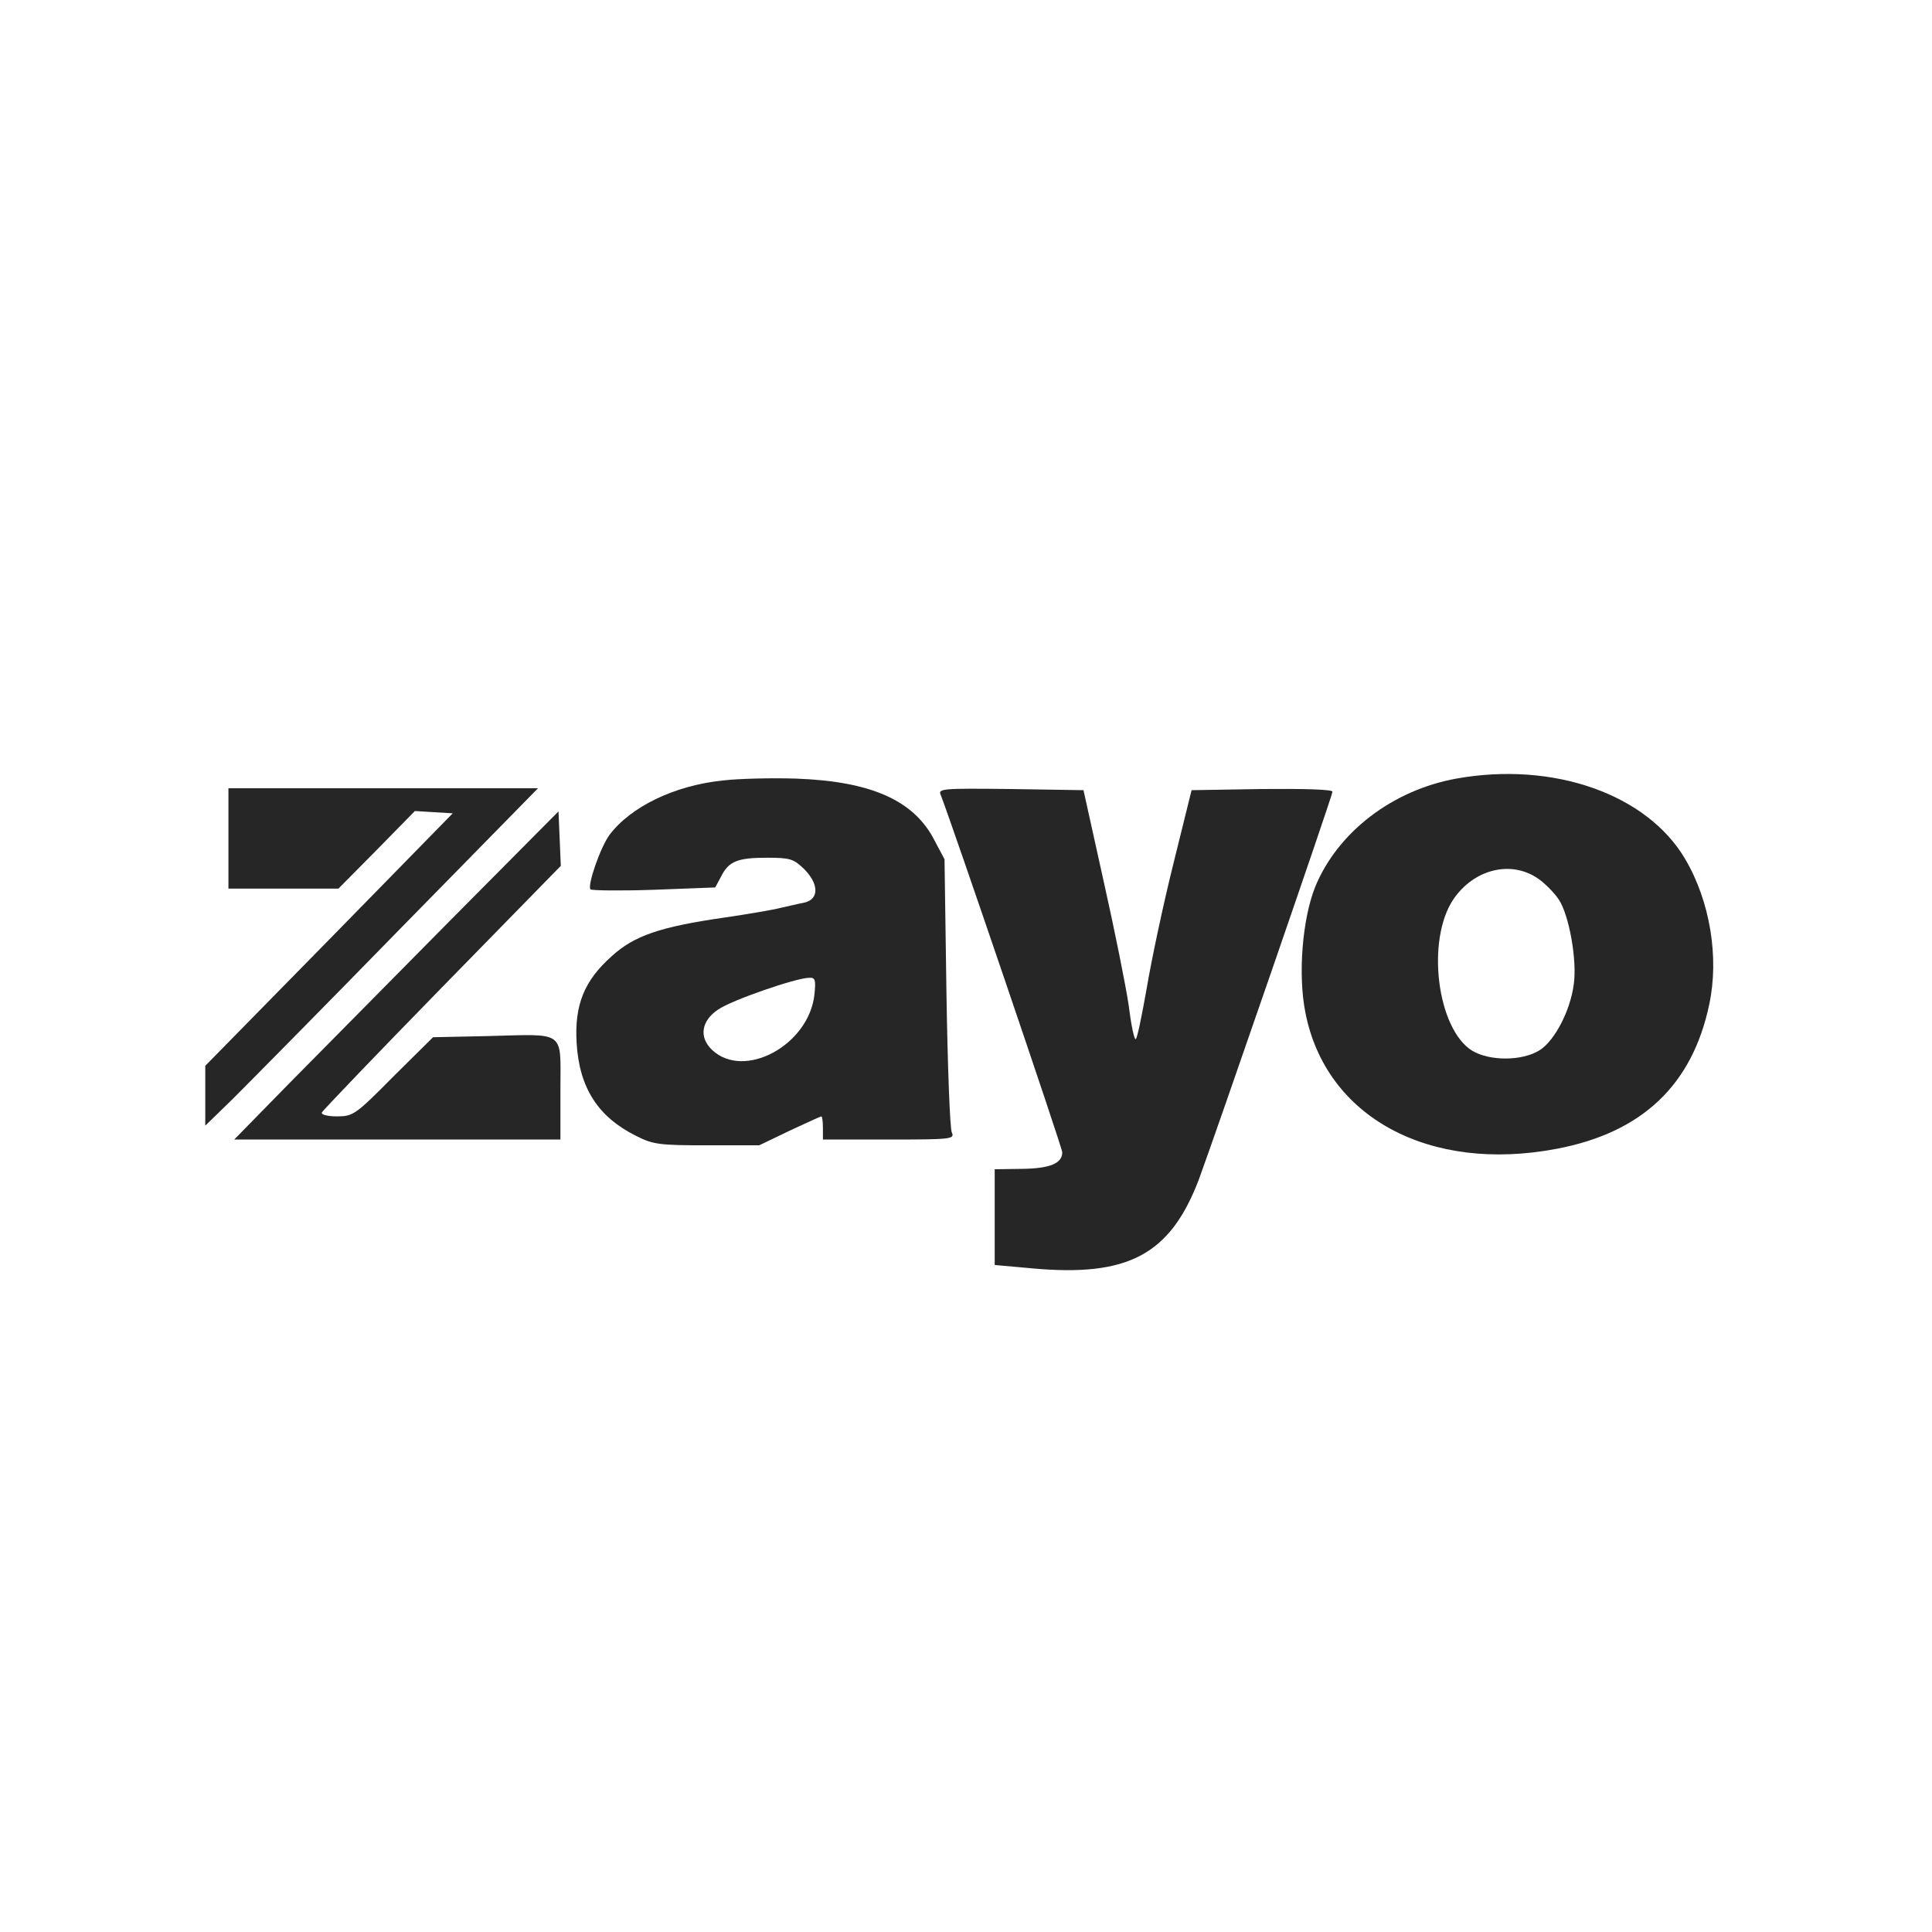
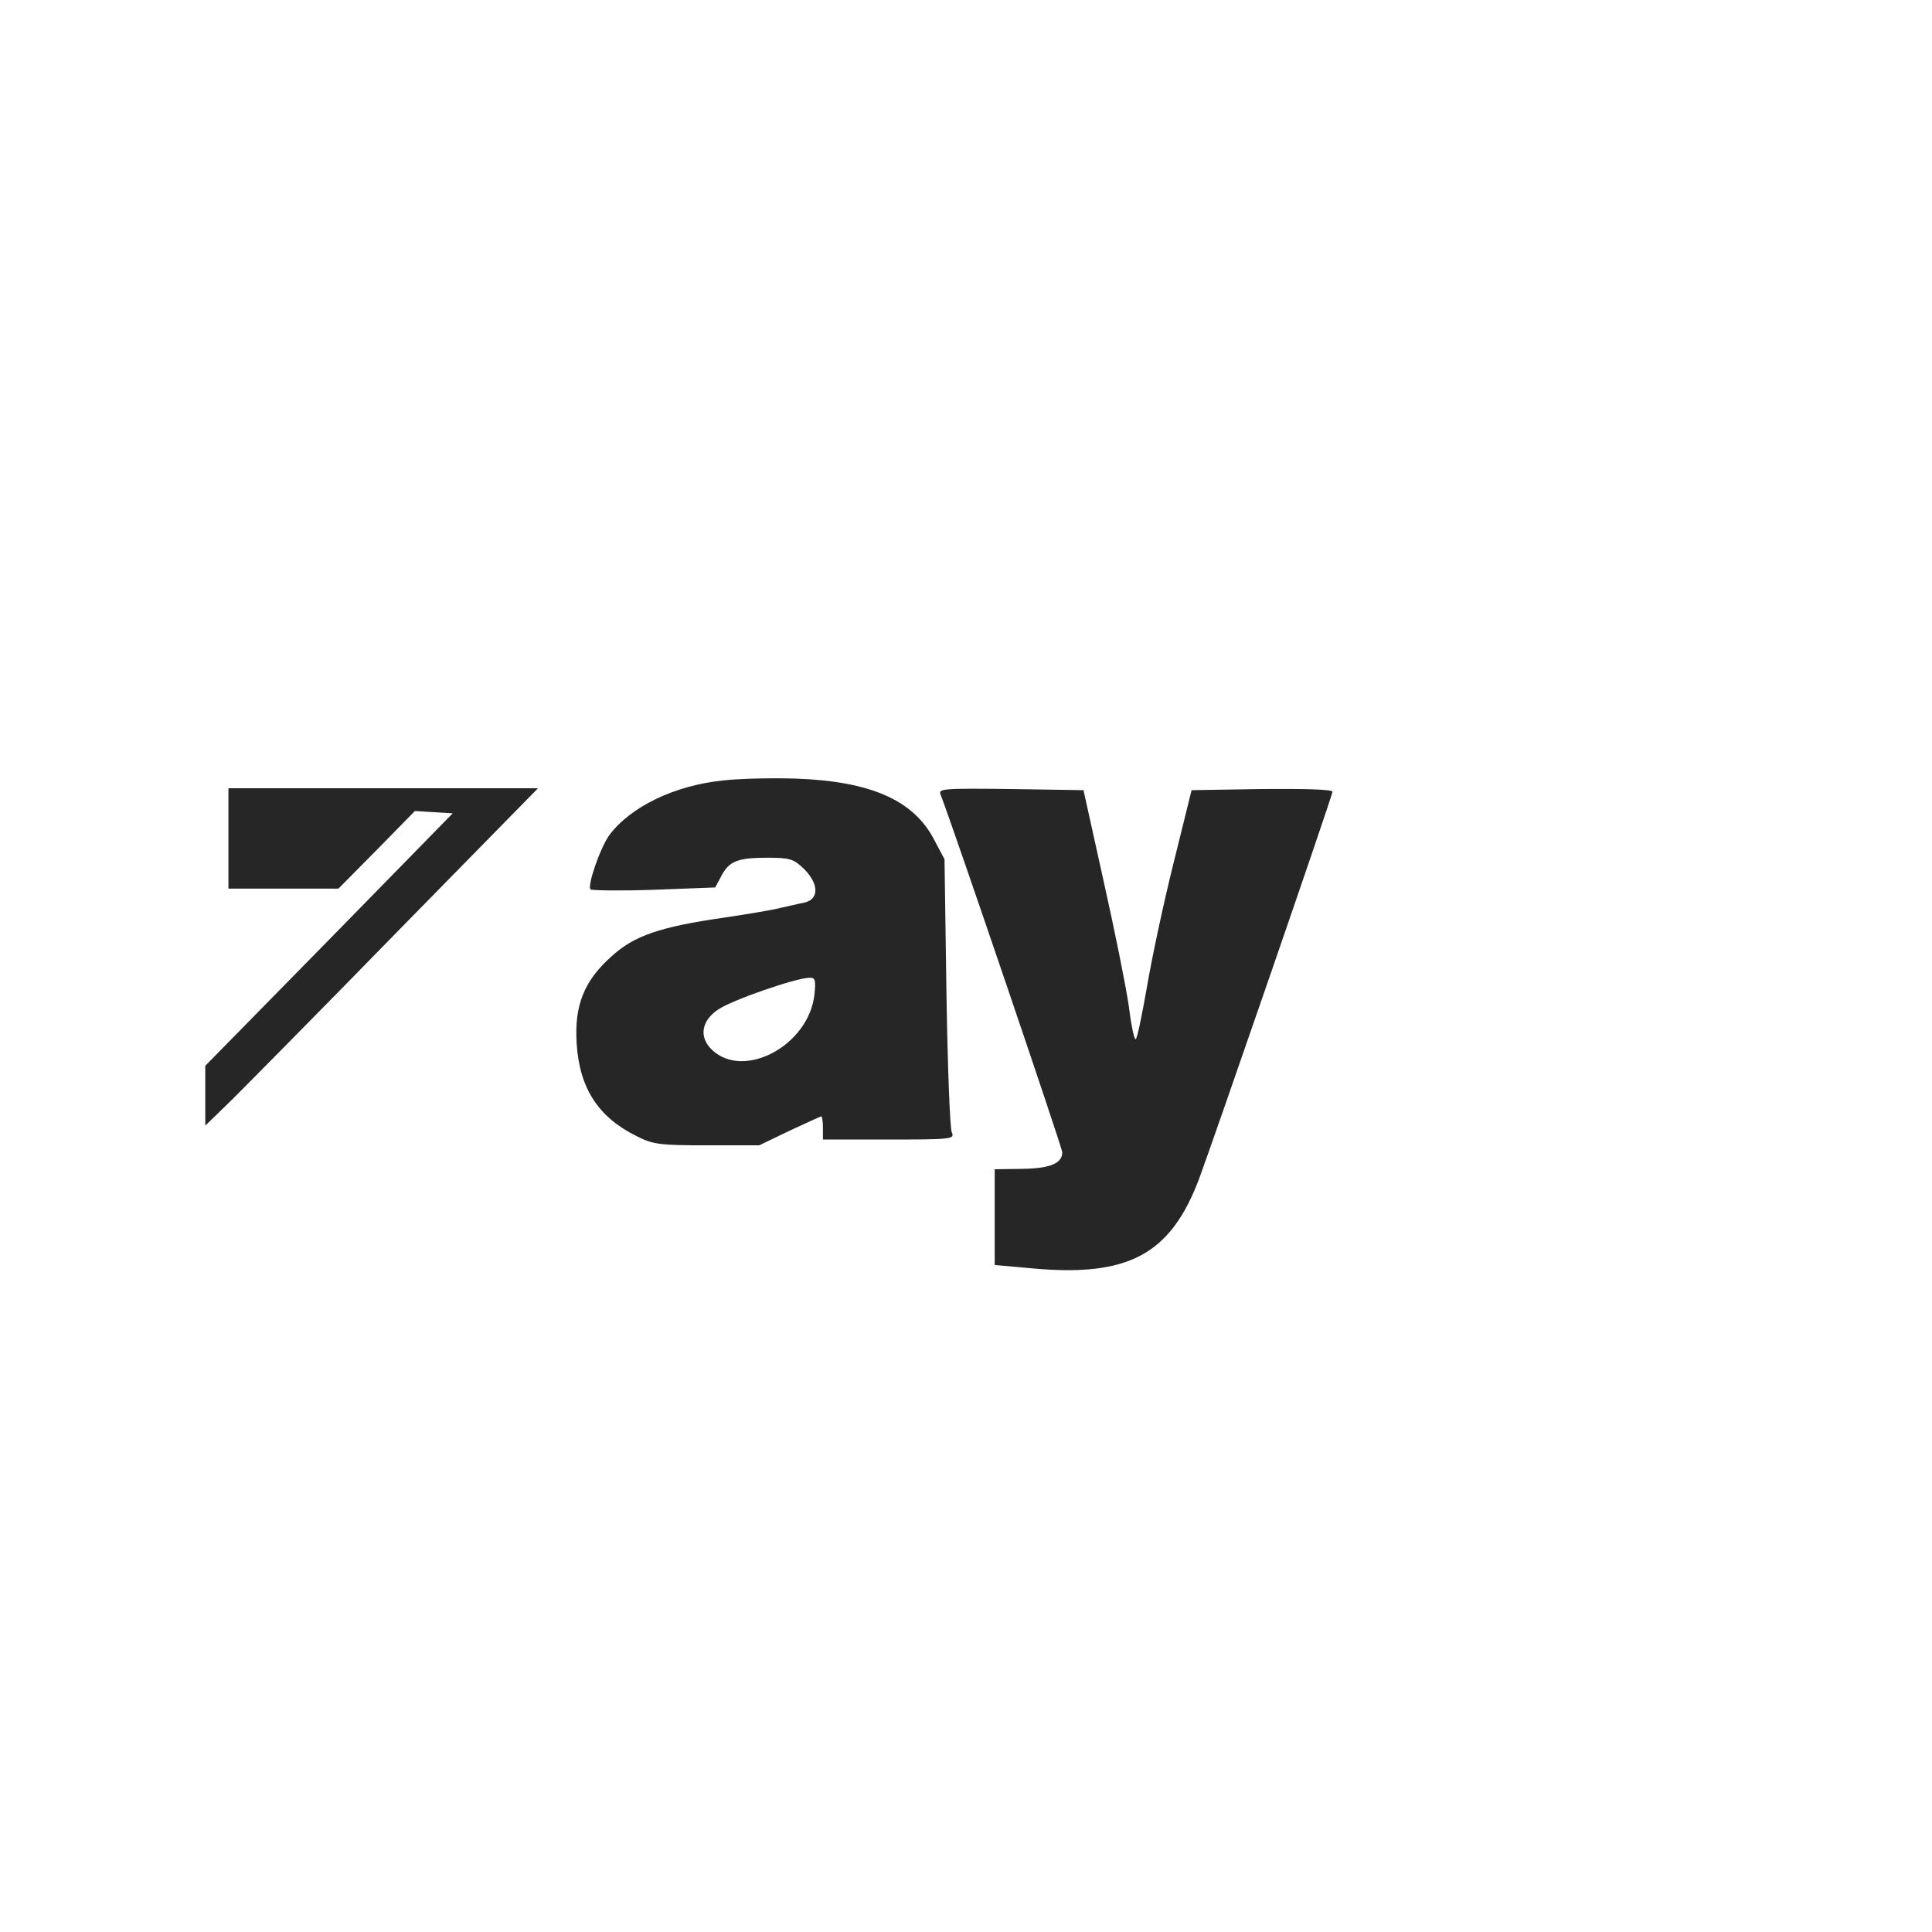
<svg xmlns="http://www.w3.org/2000/svg" width="160" height="160" viewBox="0 0 160 160" fill="none">
  <g clip-path="url(#clip0_57_68)">
-     <path d="M120.613 64.479C115.306 65.438 110.767 68.923 108.912 73.463C107.857 76.116 107.474 80.72 108.113 83.885C109.808 92.516 118.343 97.152 128.925 95.138C135.99 93.795 140.146 89.863 141.553 83.181C142.384 79.281 141.617 74.645 139.571 71.161C136.406 65.758 128.637 63.041 120.613 64.479ZM127.327 72.727C127.902 73.111 128.701 73.91 129.085 74.486C129.948 75.764 130.62 79.537 130.332 81.519C130.044 83.725 128.733 86.218 127.487 86.986C126.048 87.881 123.363 87.881 121.924 87.018C119.015 85.227 118.088 77.874 120.357 74.486C122.052 71.992 125.089 71.225 127.327 72.727Z" fill="#262626" />
    <path d="M59.839 64.639C55.842 65.055 52.23 66.813 50.472 69.147C49.704 70.202 48.617 73.367 48.905 73.655C49.033 73.751 51.399 73.783 54.18 73.687L59.231 73.495L59.711 72.6C60.35 71.321 61.085 71.033 63.515 71.033C65.433 71.033 65.721 71.129 66.584 71.96C67.831 73.207 67.831 74.454 66.648 74.742C66.136 74.838 65.241 75.061 64.634 75.189C64.027 75.349 61.949 75.701 59.998 75.988C54.66 76.756 52.518 77.491 50.663 79.185C48.394 81.199 47.562 83.213 47.754 86.379C47.978 90.119 49.544 92.517 52.709 94.083C54.084 94.786 54.66 94.85 58.56 94.85H62.876L65.401 93.635C66.776 92.996 67.959 92.453 68.023 92.453C68.087 92.453 68.151 92.868 68.151 93.412V94.371H73.617C78.732 94.371 79.084 94.339 78.828 93.795C78.668 93.508 78.477 88.297 78.381 82.222L78.221 71.161L77.39 69.595C75.695 66.27 72.115 64.703 65.913 64.48C63.899 64.416 61.149 64.48 59.839 64.639ZM67.447 82.382C66.968 86.57 61.629 89.448 58.975 86.954C57.856 85.899 58.08 84.524 59.487 83.597C60.606 82.83 65.849 81.008 67 80.976C67.511 80.944 67.575 81.135 67.447 82.382Z" fill="#262626" />
    <path d="M18.918 69.435V73.591H23.458H28.029L31.194 70.394L34.359 67.165L35.926 67.261L37.492 67.356L27.262 77.811L17 88.264V90.758V93.22L19.27 91.014C20.517 89.767 26.719 83.501 33.049 77.011L44.557 65.278H31.738H18.918V69.435Z" fill="#262626" />
    <path d="M77.902 65.822C78.797 68.092 87.972 95.042 87.972 95.426C87.972 96.353 86.949 96.769 84.647 96.8L82.377 96.832V100.797V104.761L85.574 105.049C93.439 105.752 96.924 103.898 99.289 97.664C100.6 94.115 110.351 65.886 110.351 65.567C110.351 65.375 108.049 65.311 104.532 65.343L98.682 65.439L97.179 71.513C96.348 74.838 95.357 79.505 94.973 81.807C94.558 84.141 94.174 86.059 94.046 86.059C93.918 86.059 93.663 84.812 93.471 83.246C93.247 81.711 92.32 77.075 91.393 72.951L89.73 65.439L83.688 65.343C78.03 65.279 77.678 65.311 77.902 65.822Z" fill="#262626" />
-     <path d="M37.301 76.212C32.377 81.2 26.335 87.306 23.874 89.799L19.398 94.371H32.921H46.412V90.215C46.412 85.26 46.923 85.643 40.37 85.803L35.862 85.899L32.569 89.16C29.436 92.325 29.244 92.453 27.902 92.453C27.166 92.453 26.591 92.325 26.655 92.133C26.719 91.973 31.195 87.306 36.597 81.775L46.444 71.705L46.348 69.435L46.252 67.197L37.301 76.212Z" fill="#262626" />
  </g>
  <defs>
    <clipPath id="clip0_57_68">
      <rect width="125" height="41.24" fill="white" transform="translate(17 64)" />
    </clipPath>
  </defs>
</svg>